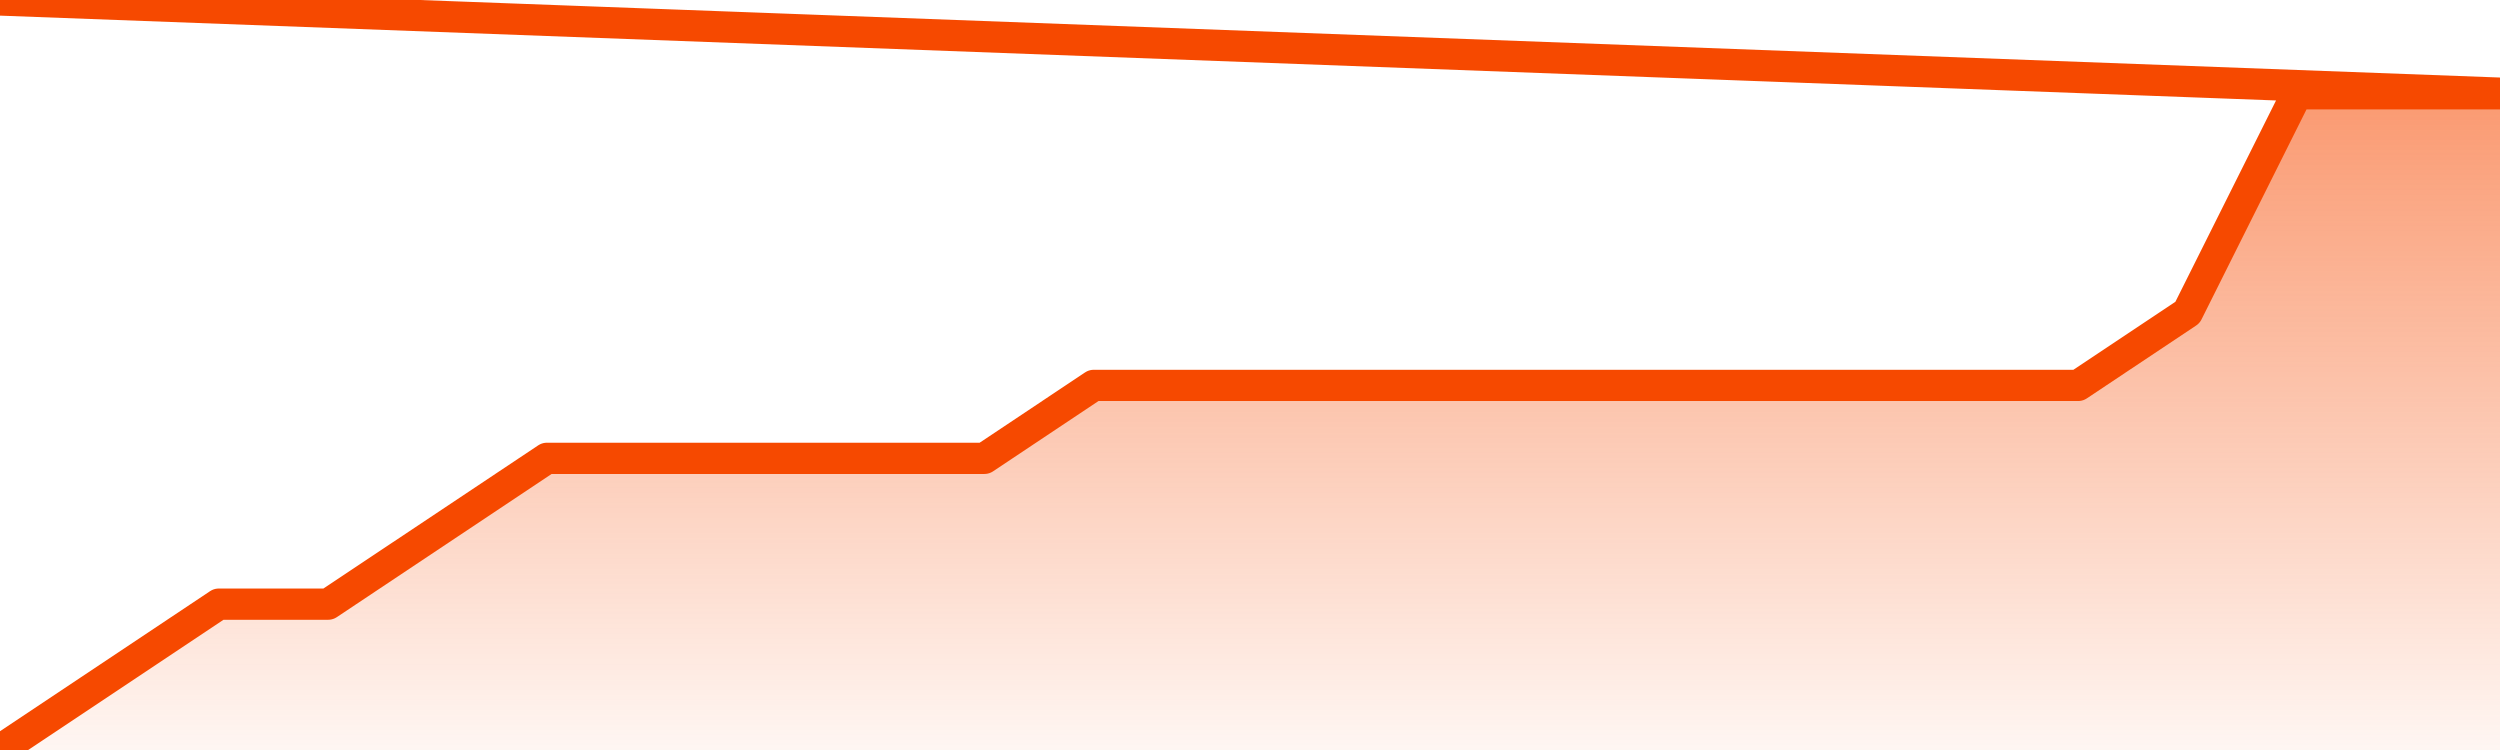
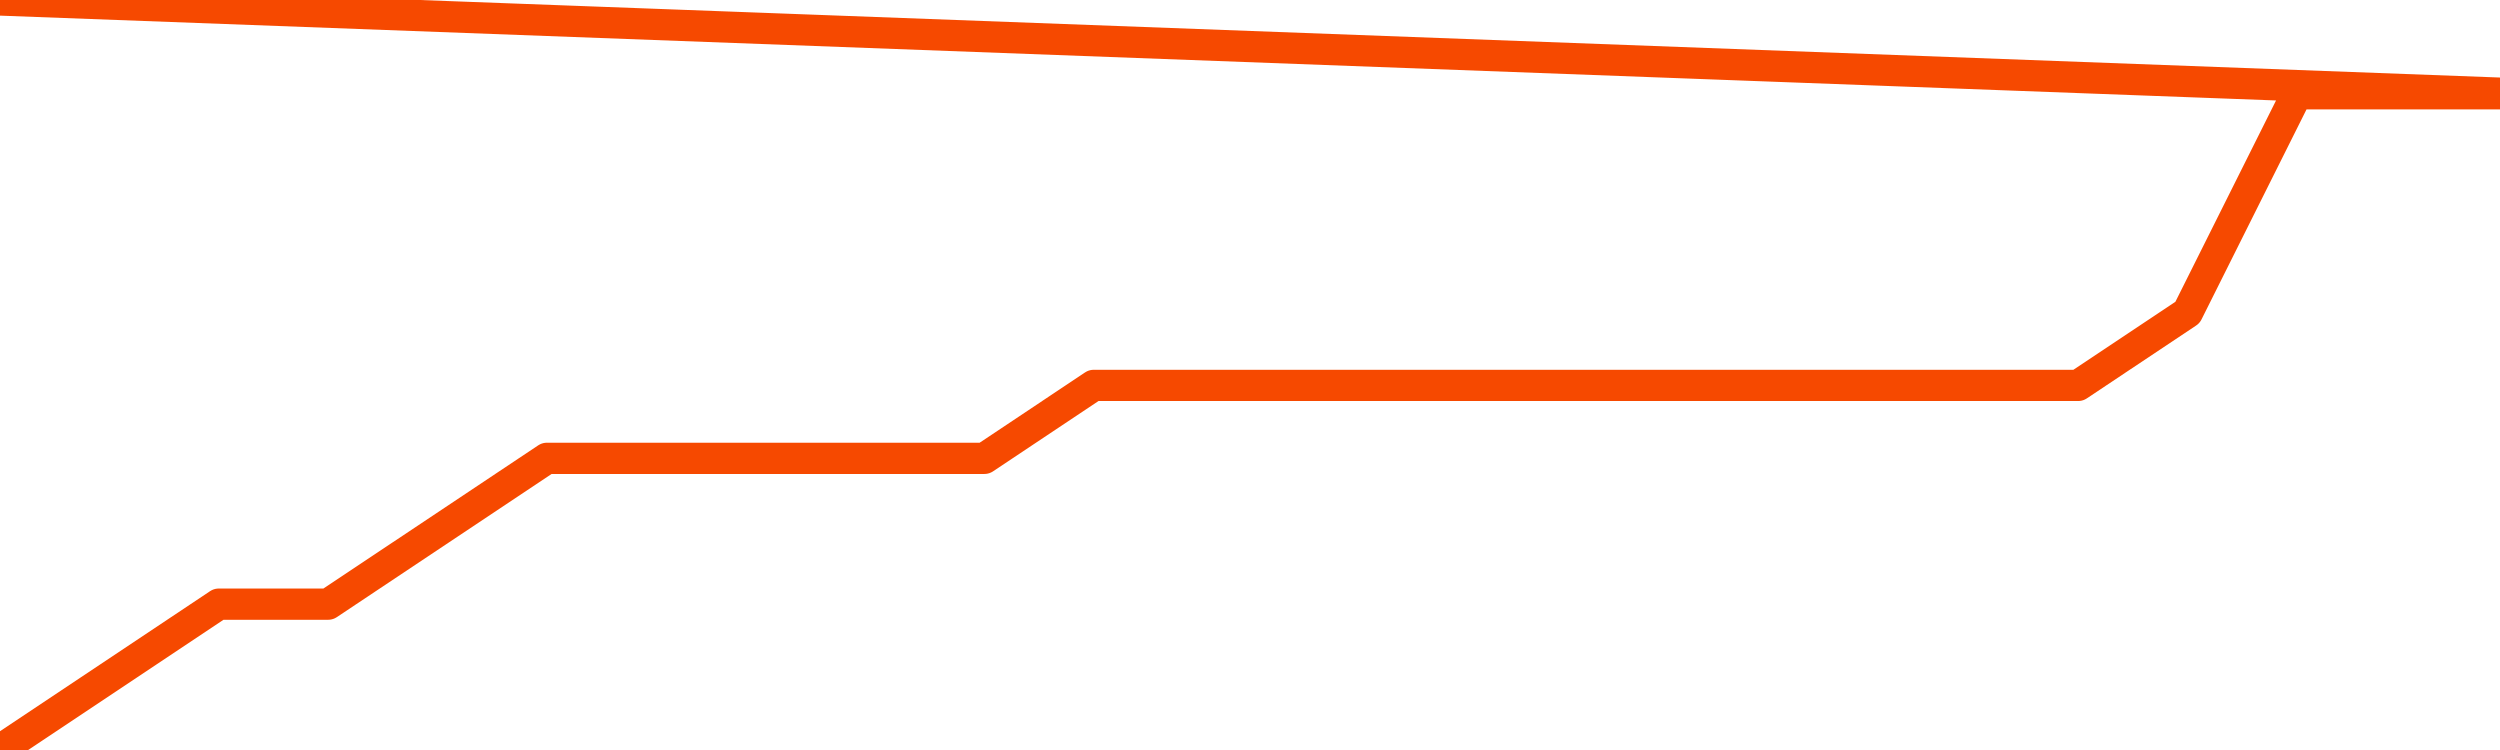
<svg xmlns="http://www.w3.org/2000/svg" version="1.1" width="80" height="24" viewBox="0 0 80 24">
  <defs>
    <linearGradient x1=".5" x2=".5" y2="1" id="gradient">
      <stop offset="0" stop-color="#F64900" />
      <stop offset="1" stop-color="#f64900" stop-opacity="0" />
    </linearGradient>
  </defs>
-   <path fill="url(#gradient)" fill-opacity="0.56" stroke="none" d="M 0,26 0.0,24.0 3.5,21.667 7.0,19.333 10.5,19.333 14.0,17.0 17.5,14.667 21.0,14.667 24.5,14.667 28.0,14.667 31.5,14.667 35.0,12.333 38.5,12.333 42.0,12.333 45.5,12.333 49.0,12.333 52.5,12.333 56.0,12.333 59.5,12.333 63.0,12.333 66.5,12.333 70.0,10.0 73.5,3.0 77.0,3.0 80.5,3.0 82,26 Z" />
  <path fill="none" stroke="#F64900" stroke-width="1" stroke-linejoin="round" stroke-linecap="round" d="M 0.0,24.0 3.5,21.667 7.0,19.333 10.5,19.333 14.0,17.0 17.5,14.667 21.0,14.667 24.5,14.667 28.0,14.667 31.5,14.667 35.0,12.333 38.5,12.333 42.0,12.333 45.5,12.333 49.0,12.333 52.5,12.333 56.0,12.333 59.5,12.333 63.0,12.333 66.5,12.333 70.0,10.0 73.5,3.0 77.0,3.0 80.5,3.0.join(' ') }" />
</svg>